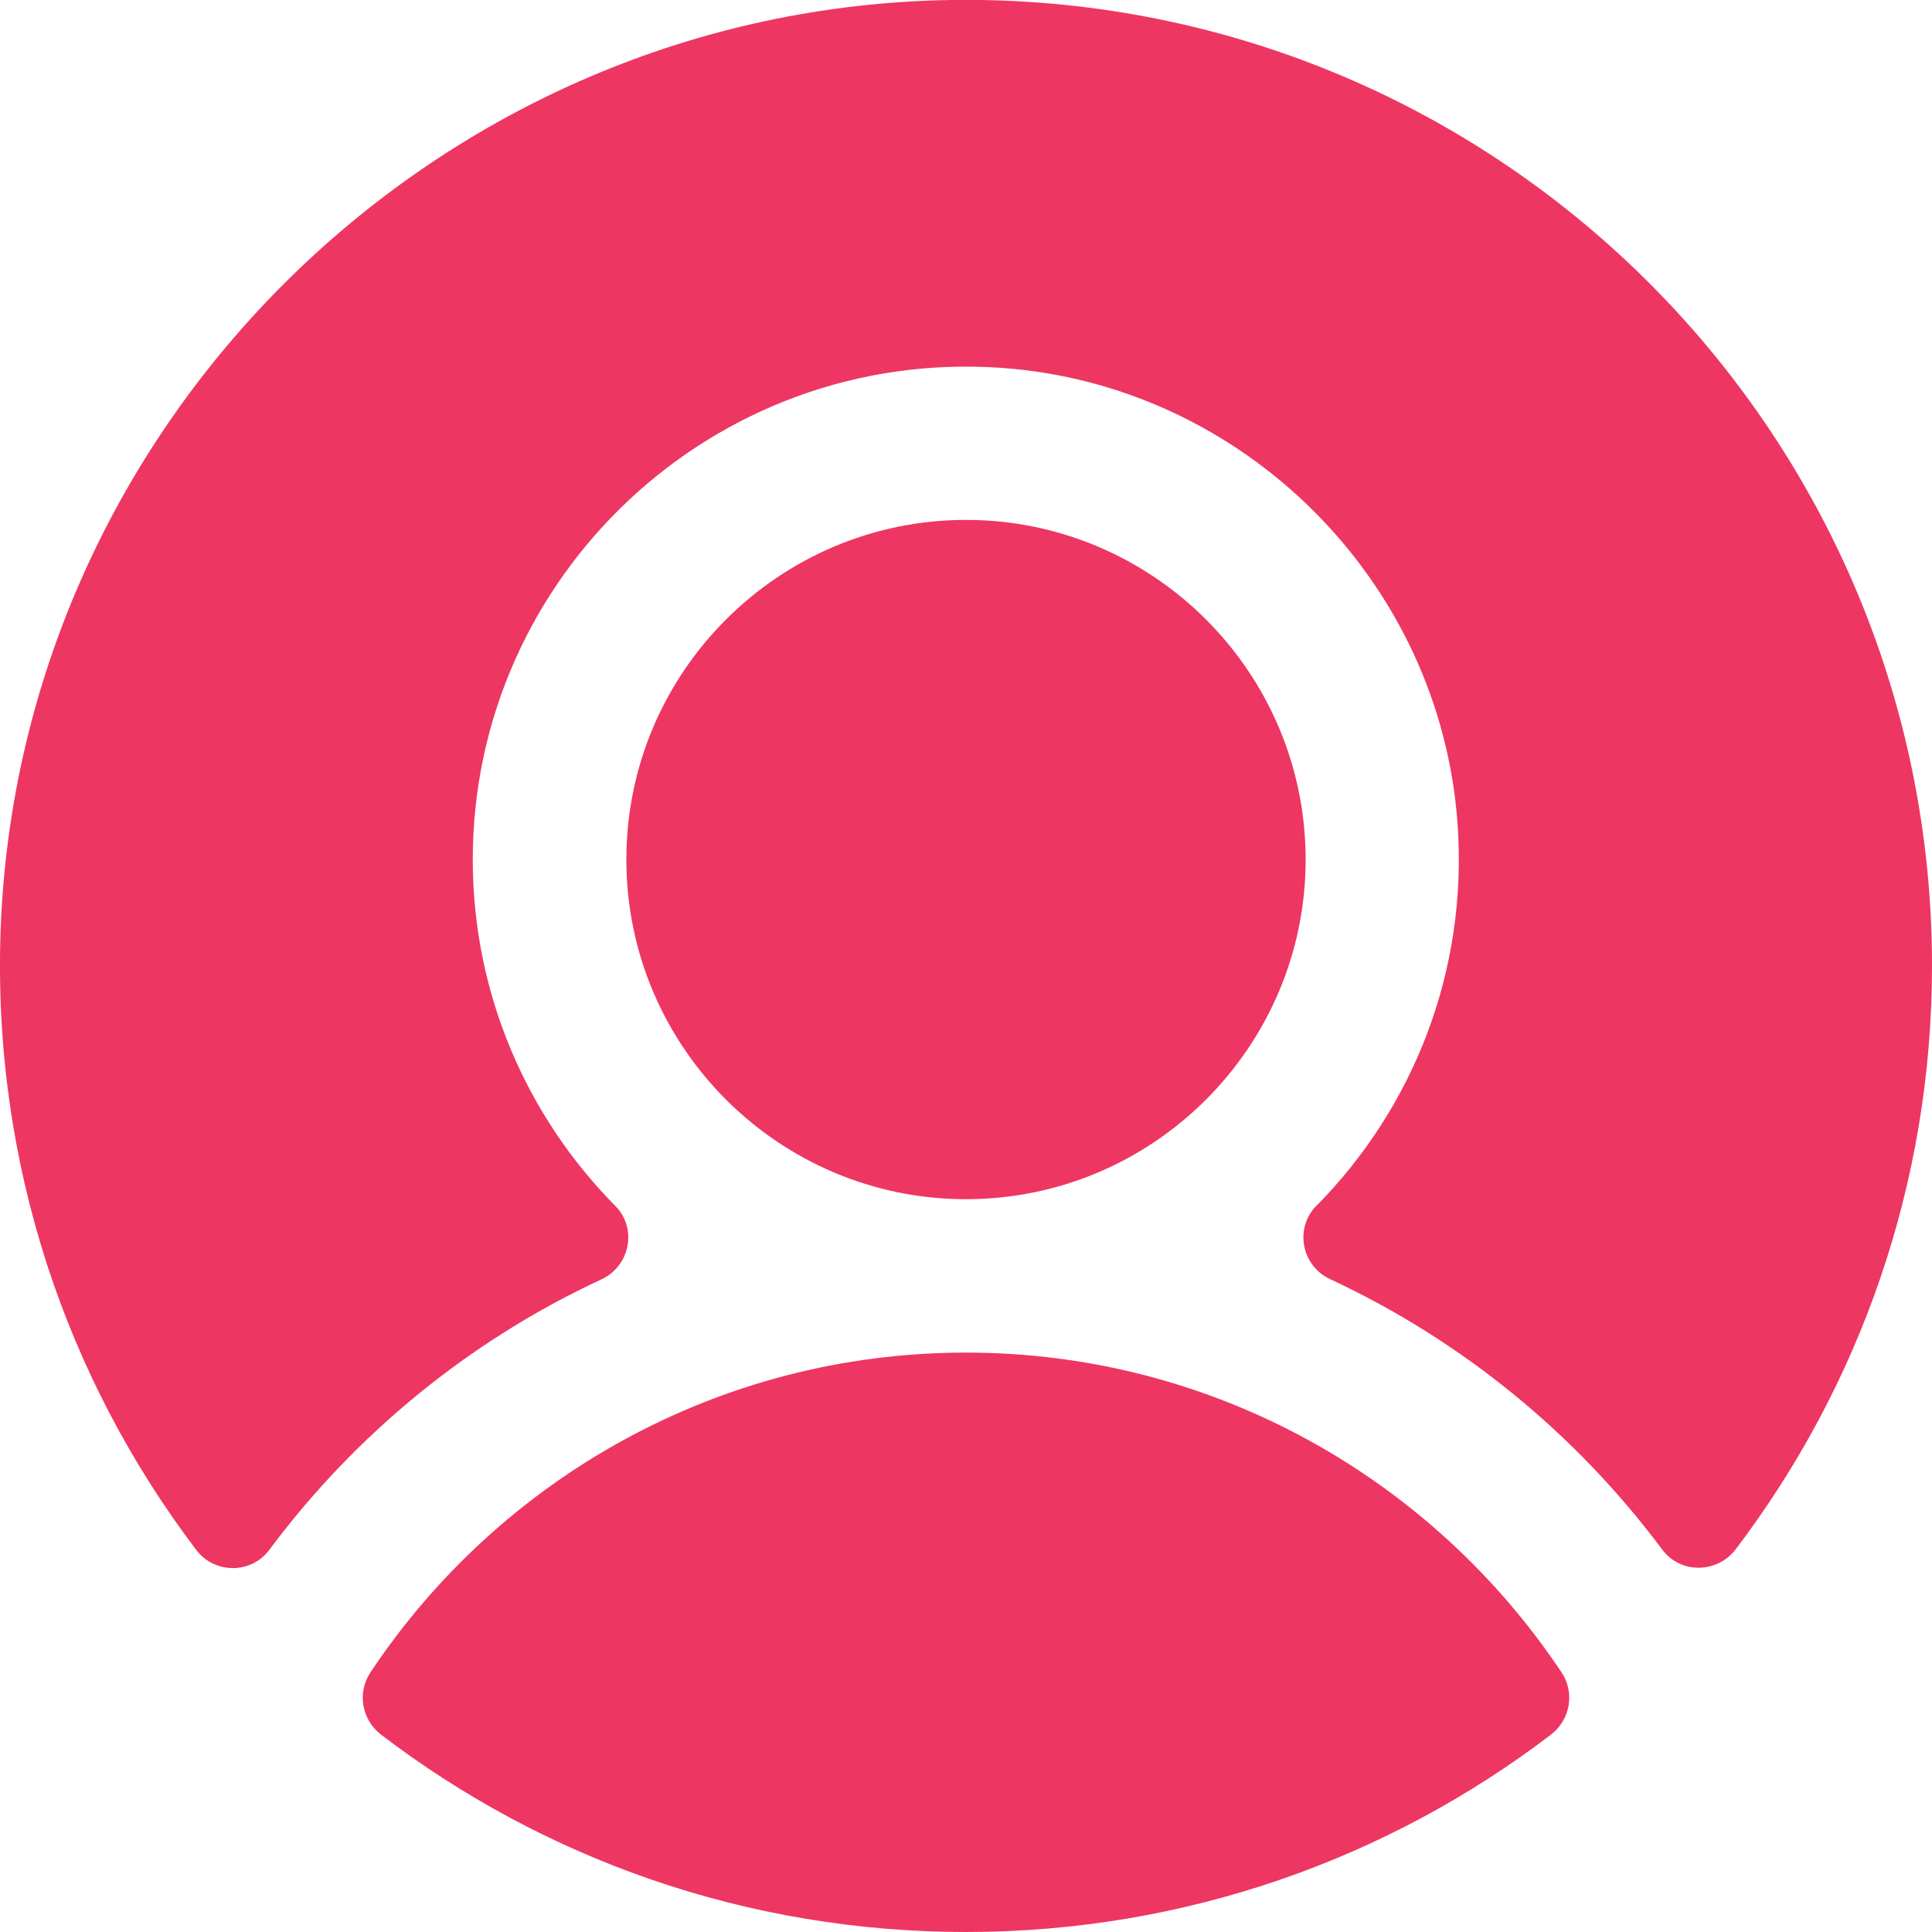
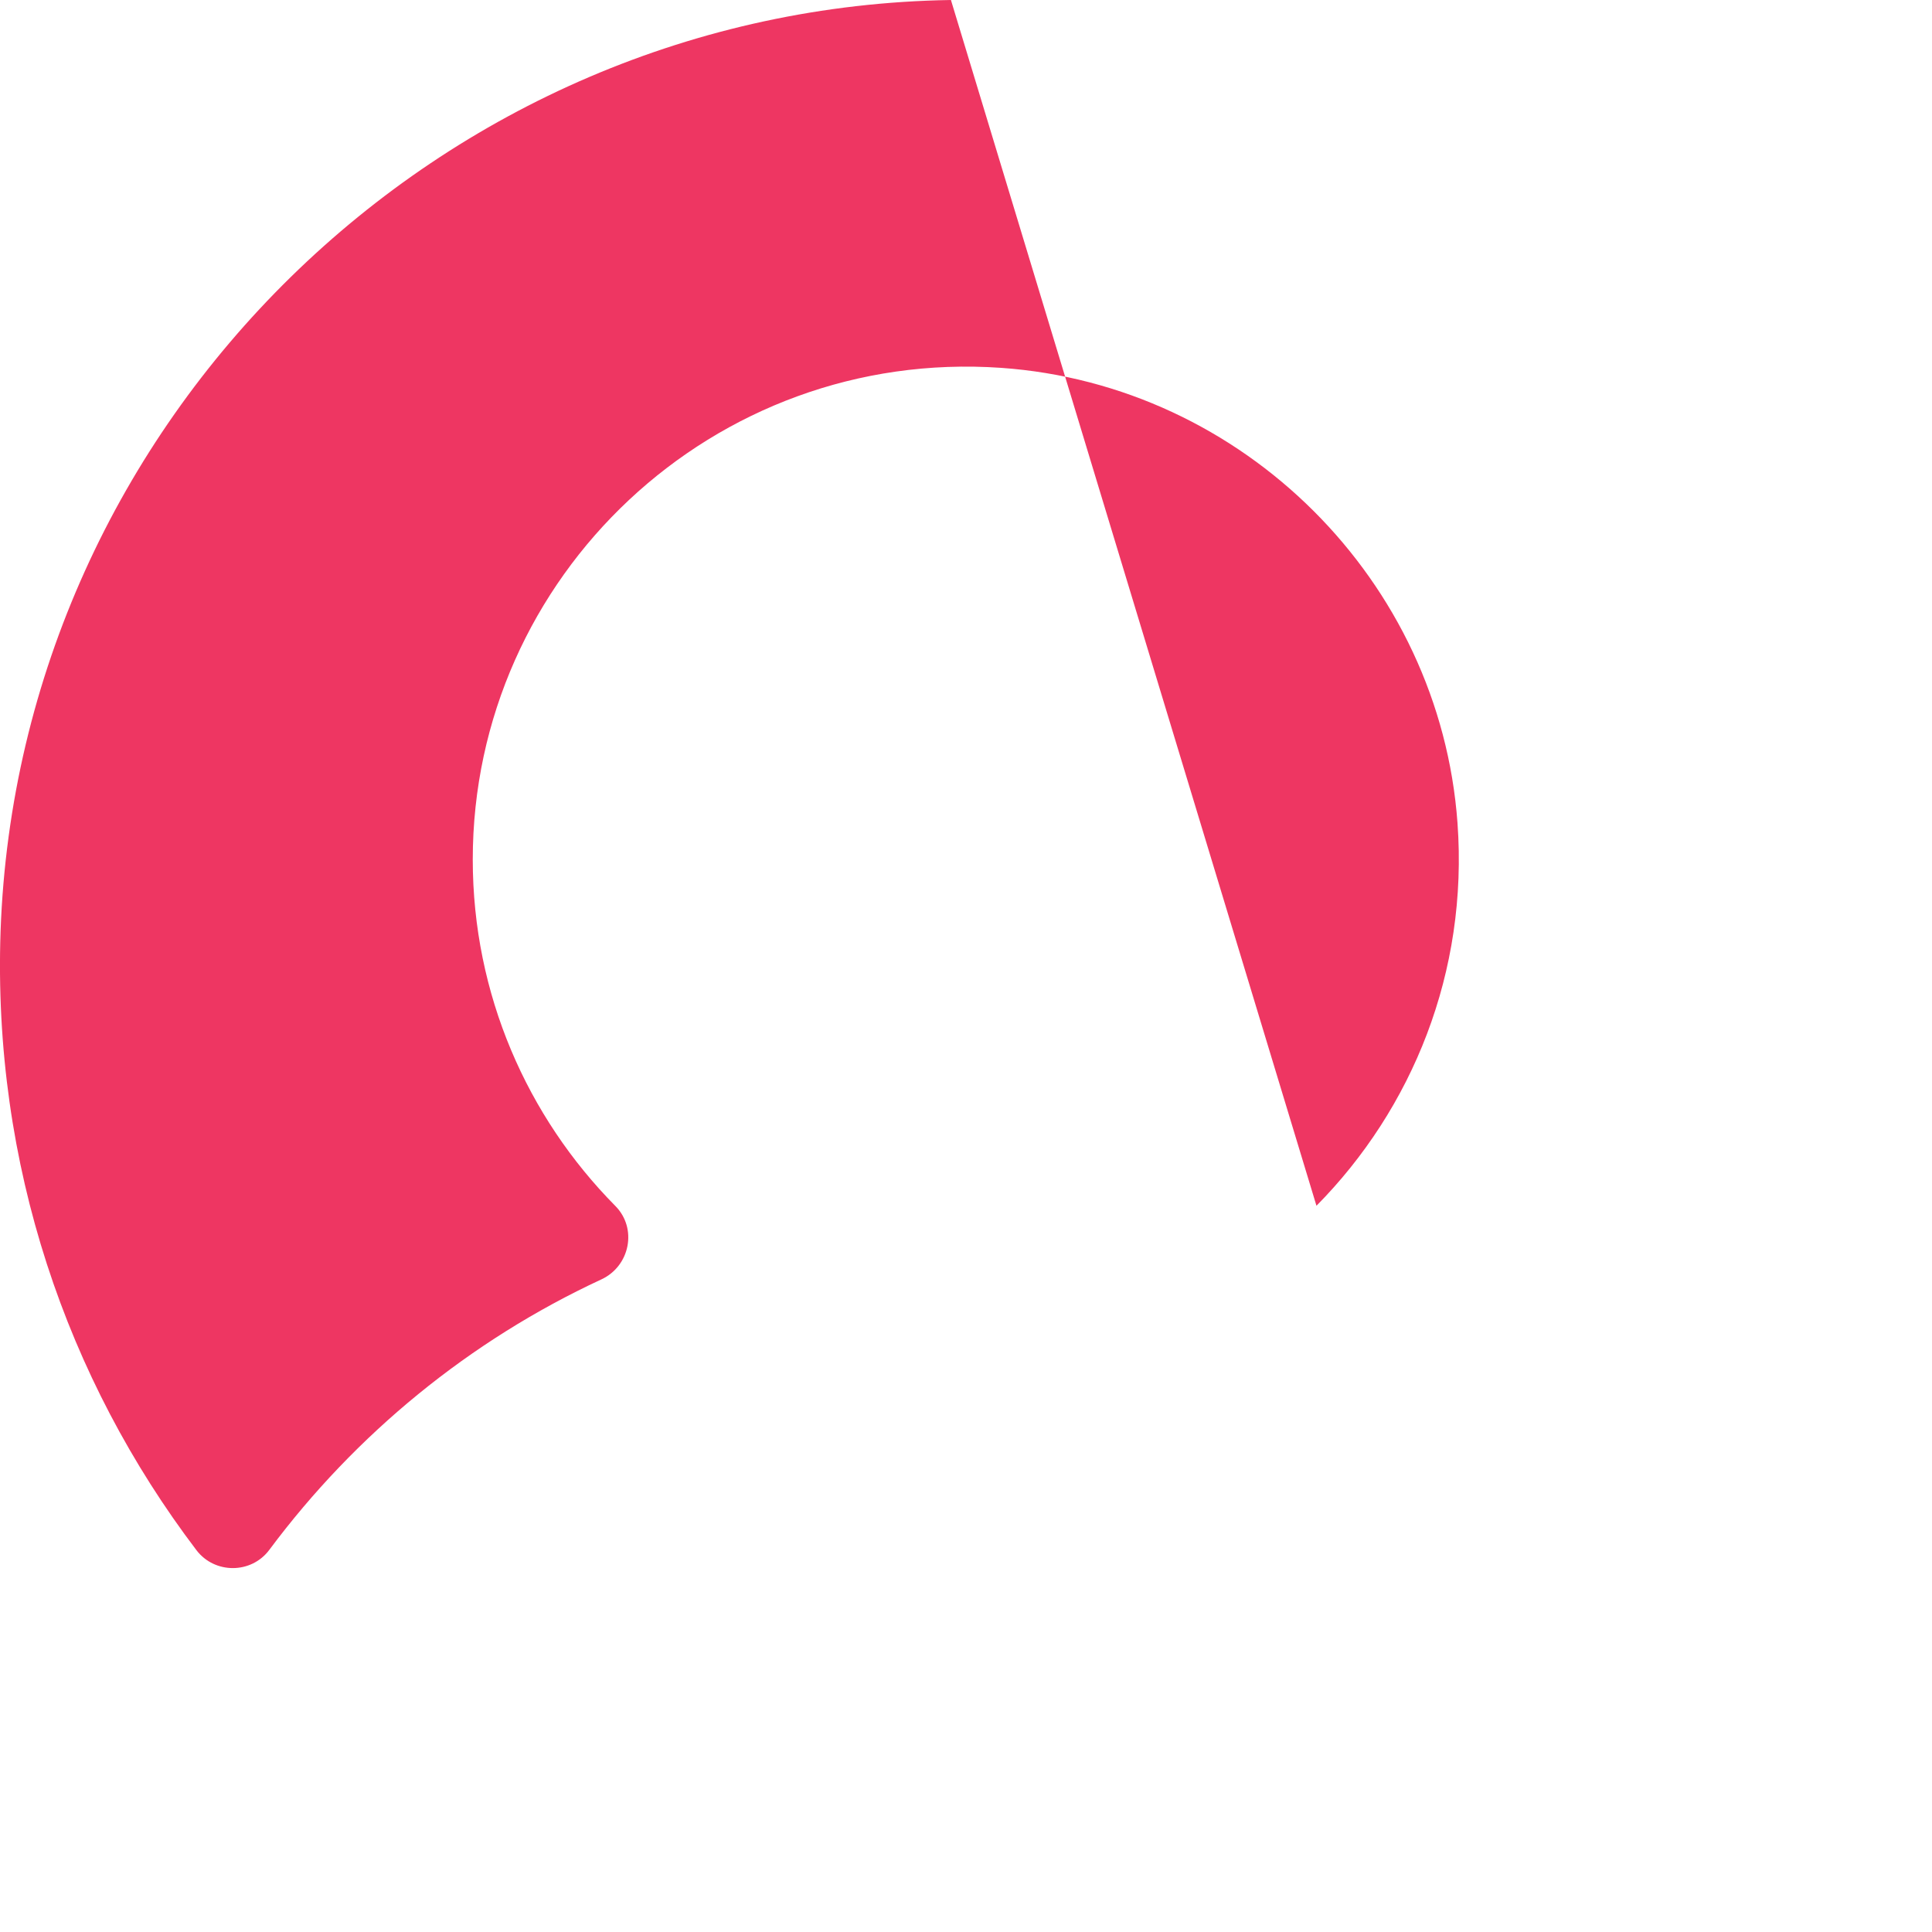
<svg xmlns="http://www.w3.org/2000/svg" id="Layer_2" data-name="Layer 2" viewBox="0 0 100 100">
  <defs>
    <style>
      .cls-1 {
        fill: #ee3662;
      }
    </style>
  </defs>
  <g id="Layer_1-2" data-name="Layer 1">
    <g>
-       <path class="cls-1" d="M50,70.01c12.85,0,24.19,6.59,30.83,16.56.7,1.05.44,2.46-.56,3.22-8.4,6.4-18.89,10.21-30.27,10.21s-21.87-3.8-30.27-10.21c-1-.76-1.26-2.17-.56-3.22,6.63-9.98,17.98-16.56,30.83-16.56Z" />
-       <path class="cls-1" d="M68.14,62.41c4.96-5.02,7.86-12.09,7.3-19.81-.91-12.54-11.08-22.68-23.62-23.56-14.89-1.04-27.35,10.78-27.35,25.45,0,6.98,2.82,13.32,7.38,17.93,1.15,1.16.76,3.11-.72,3.8-6.83,3.17-12.73,8.01-17.19,14-.93,1.25-2.82,1.26-3.77.02C3.46,71.4-.39,60.26.03,48.19.97,21.75,22.76.41,49.22,0c27.97-.42,50.78,22.12,50.78,49.99,0,11.35-3.79,21.81-10.16,30.2-.96,1.26-2.86,1.28-3.8.02-4.46-5.98-10.36-10.82-17.19-14-1.49-.69-1.86-2.64-.71-3.81Z" />
-       <path class="cls-1" d="M32.42,44.49c0-9.69,7.89-17.58,17.58-17.58s17.58,7.89,17.58,17.58-7.89,17.58-17.58,17.58-17.58-7.89-17.58-17.58Z" />
+       <path class="cls-1" d="M68.14,62.41c4.96-5.02,7.86-12.09,7.3-19.81-.91-12.54-11.08-22.68-23.62-23.56-14.89-1.04-27.35,10.78-27.35,25.45,0,6.98,2.82,13.32,7.38,17.93,1.15,1.16.76,3.11-.72,3.8-6.83,3.17-12.73,8.01-17.19,14-.93,1.25-2.82,1.26-3.77.02C3.46,71.4-.39,60.26.03,48.19.97,21.75,22.76.41,49.22,0Z" />
    </g>
  </g>
</svg>